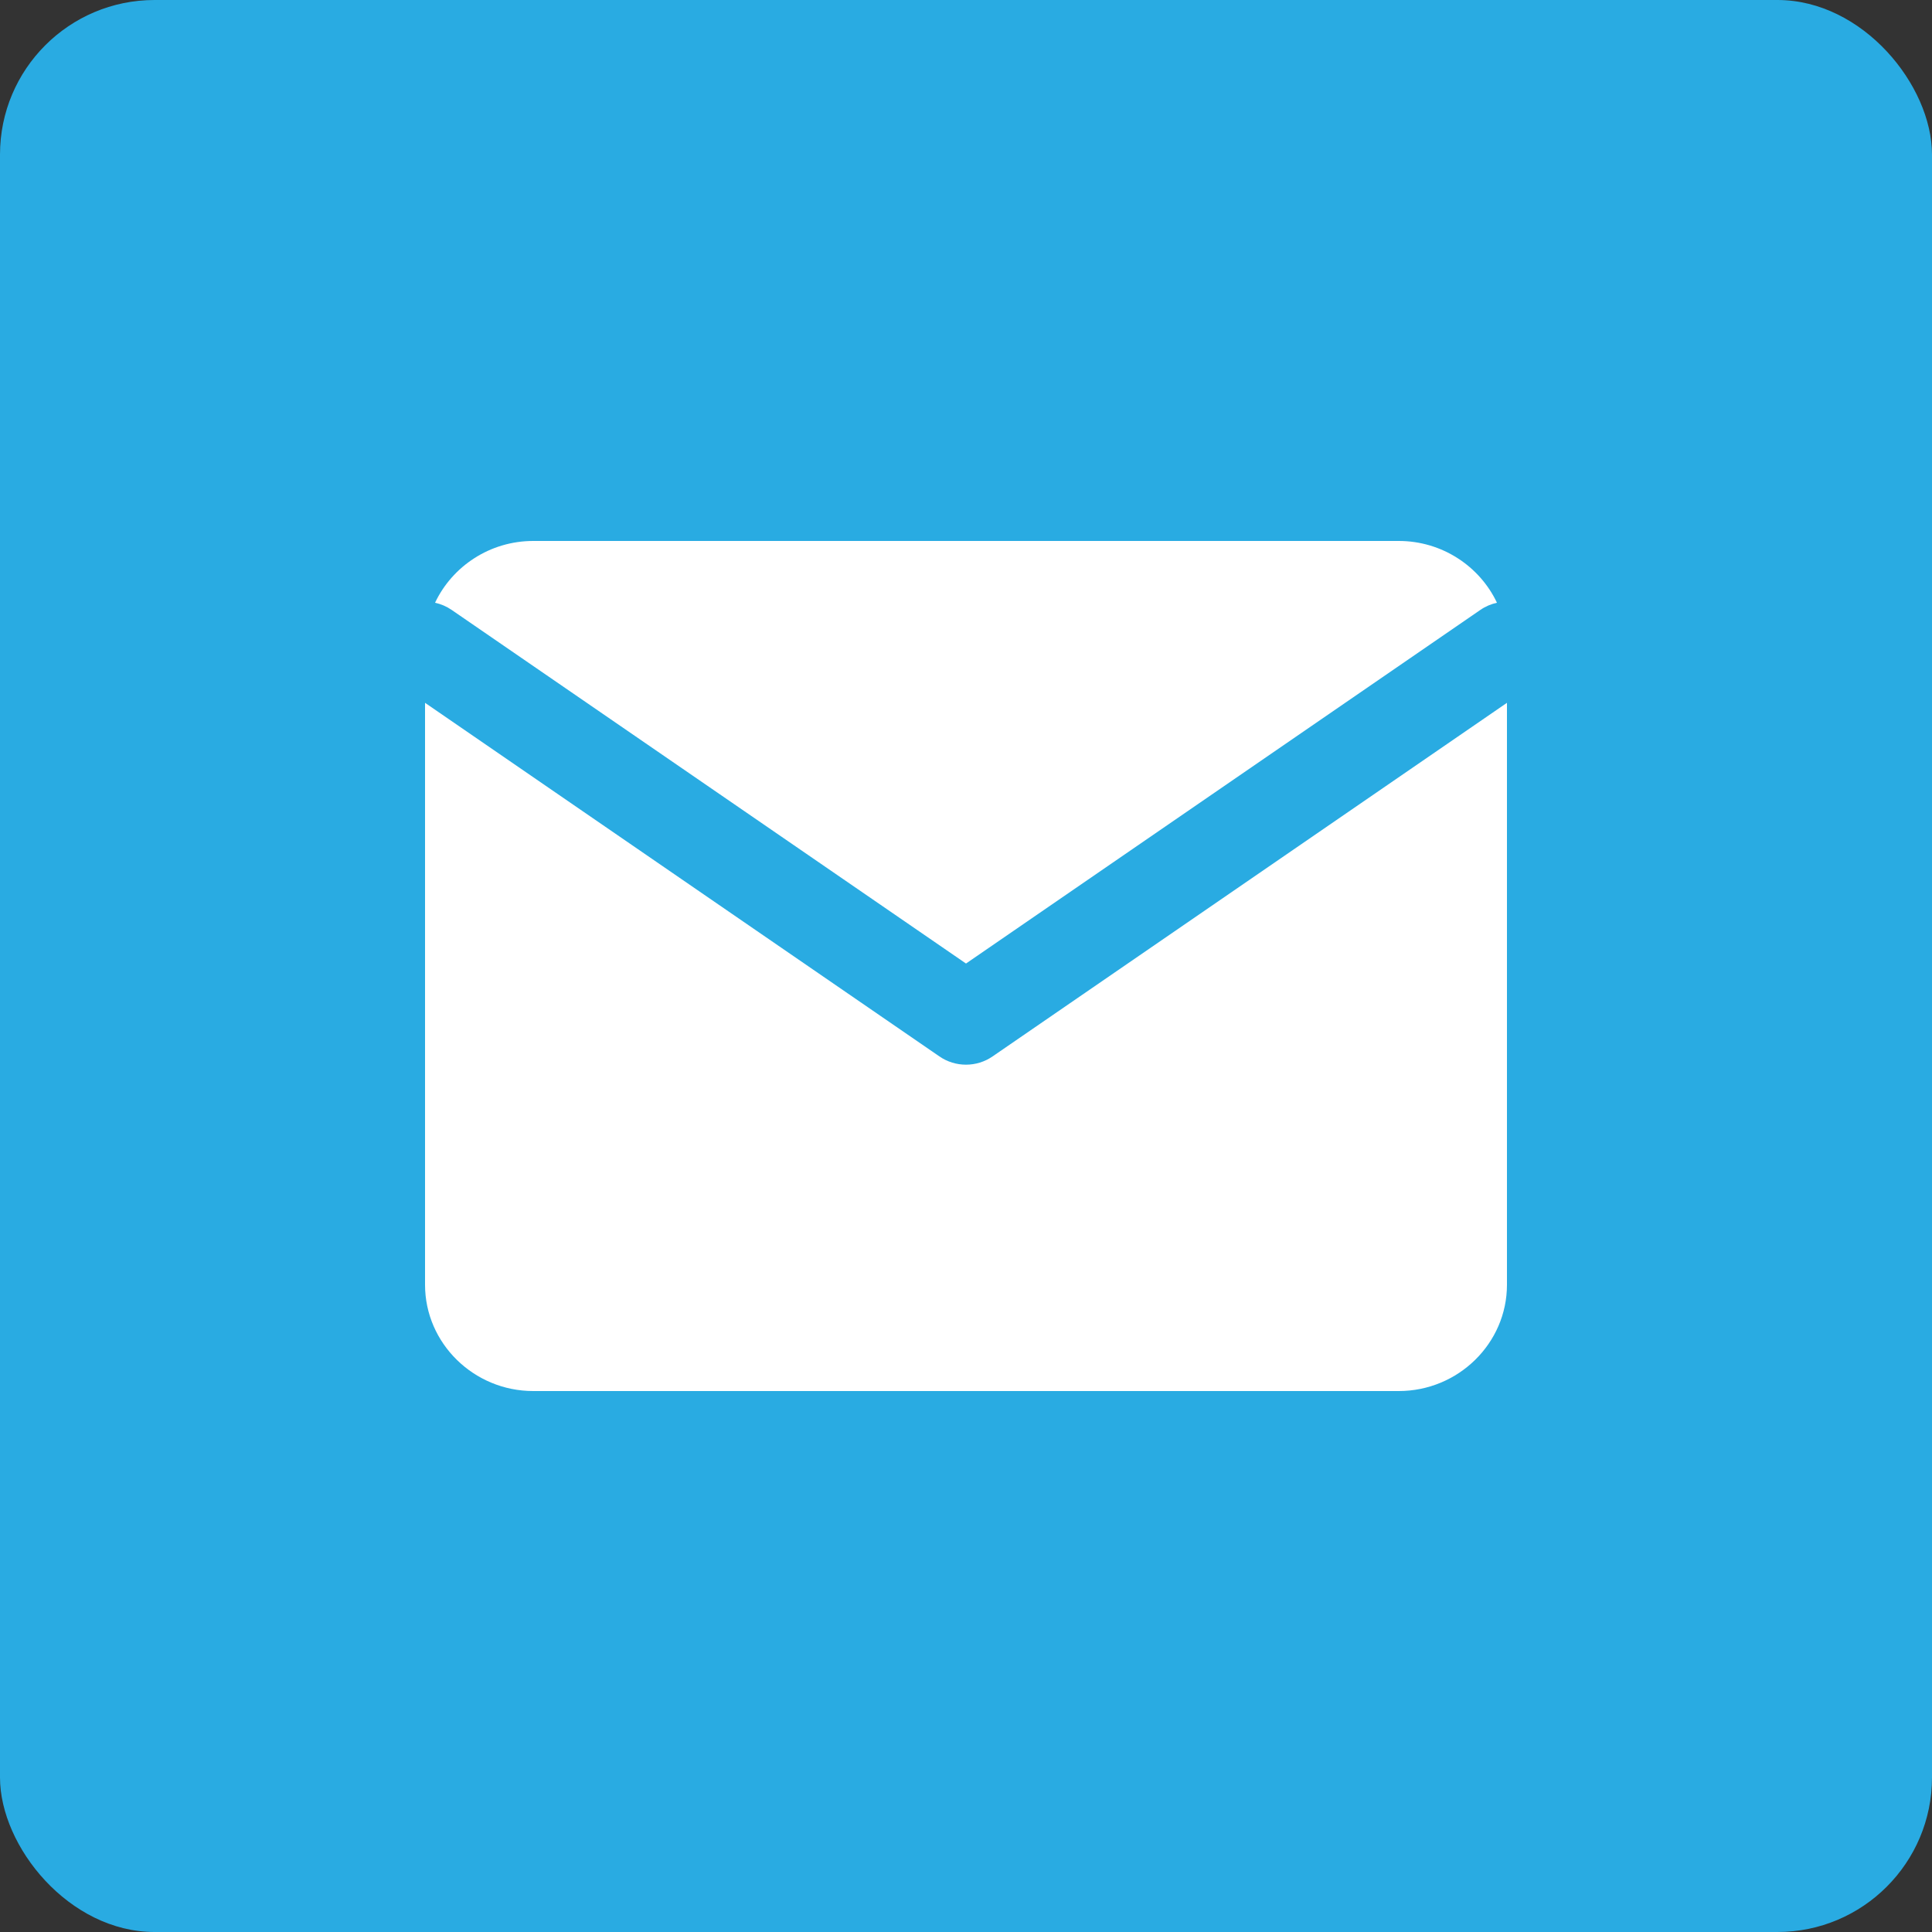
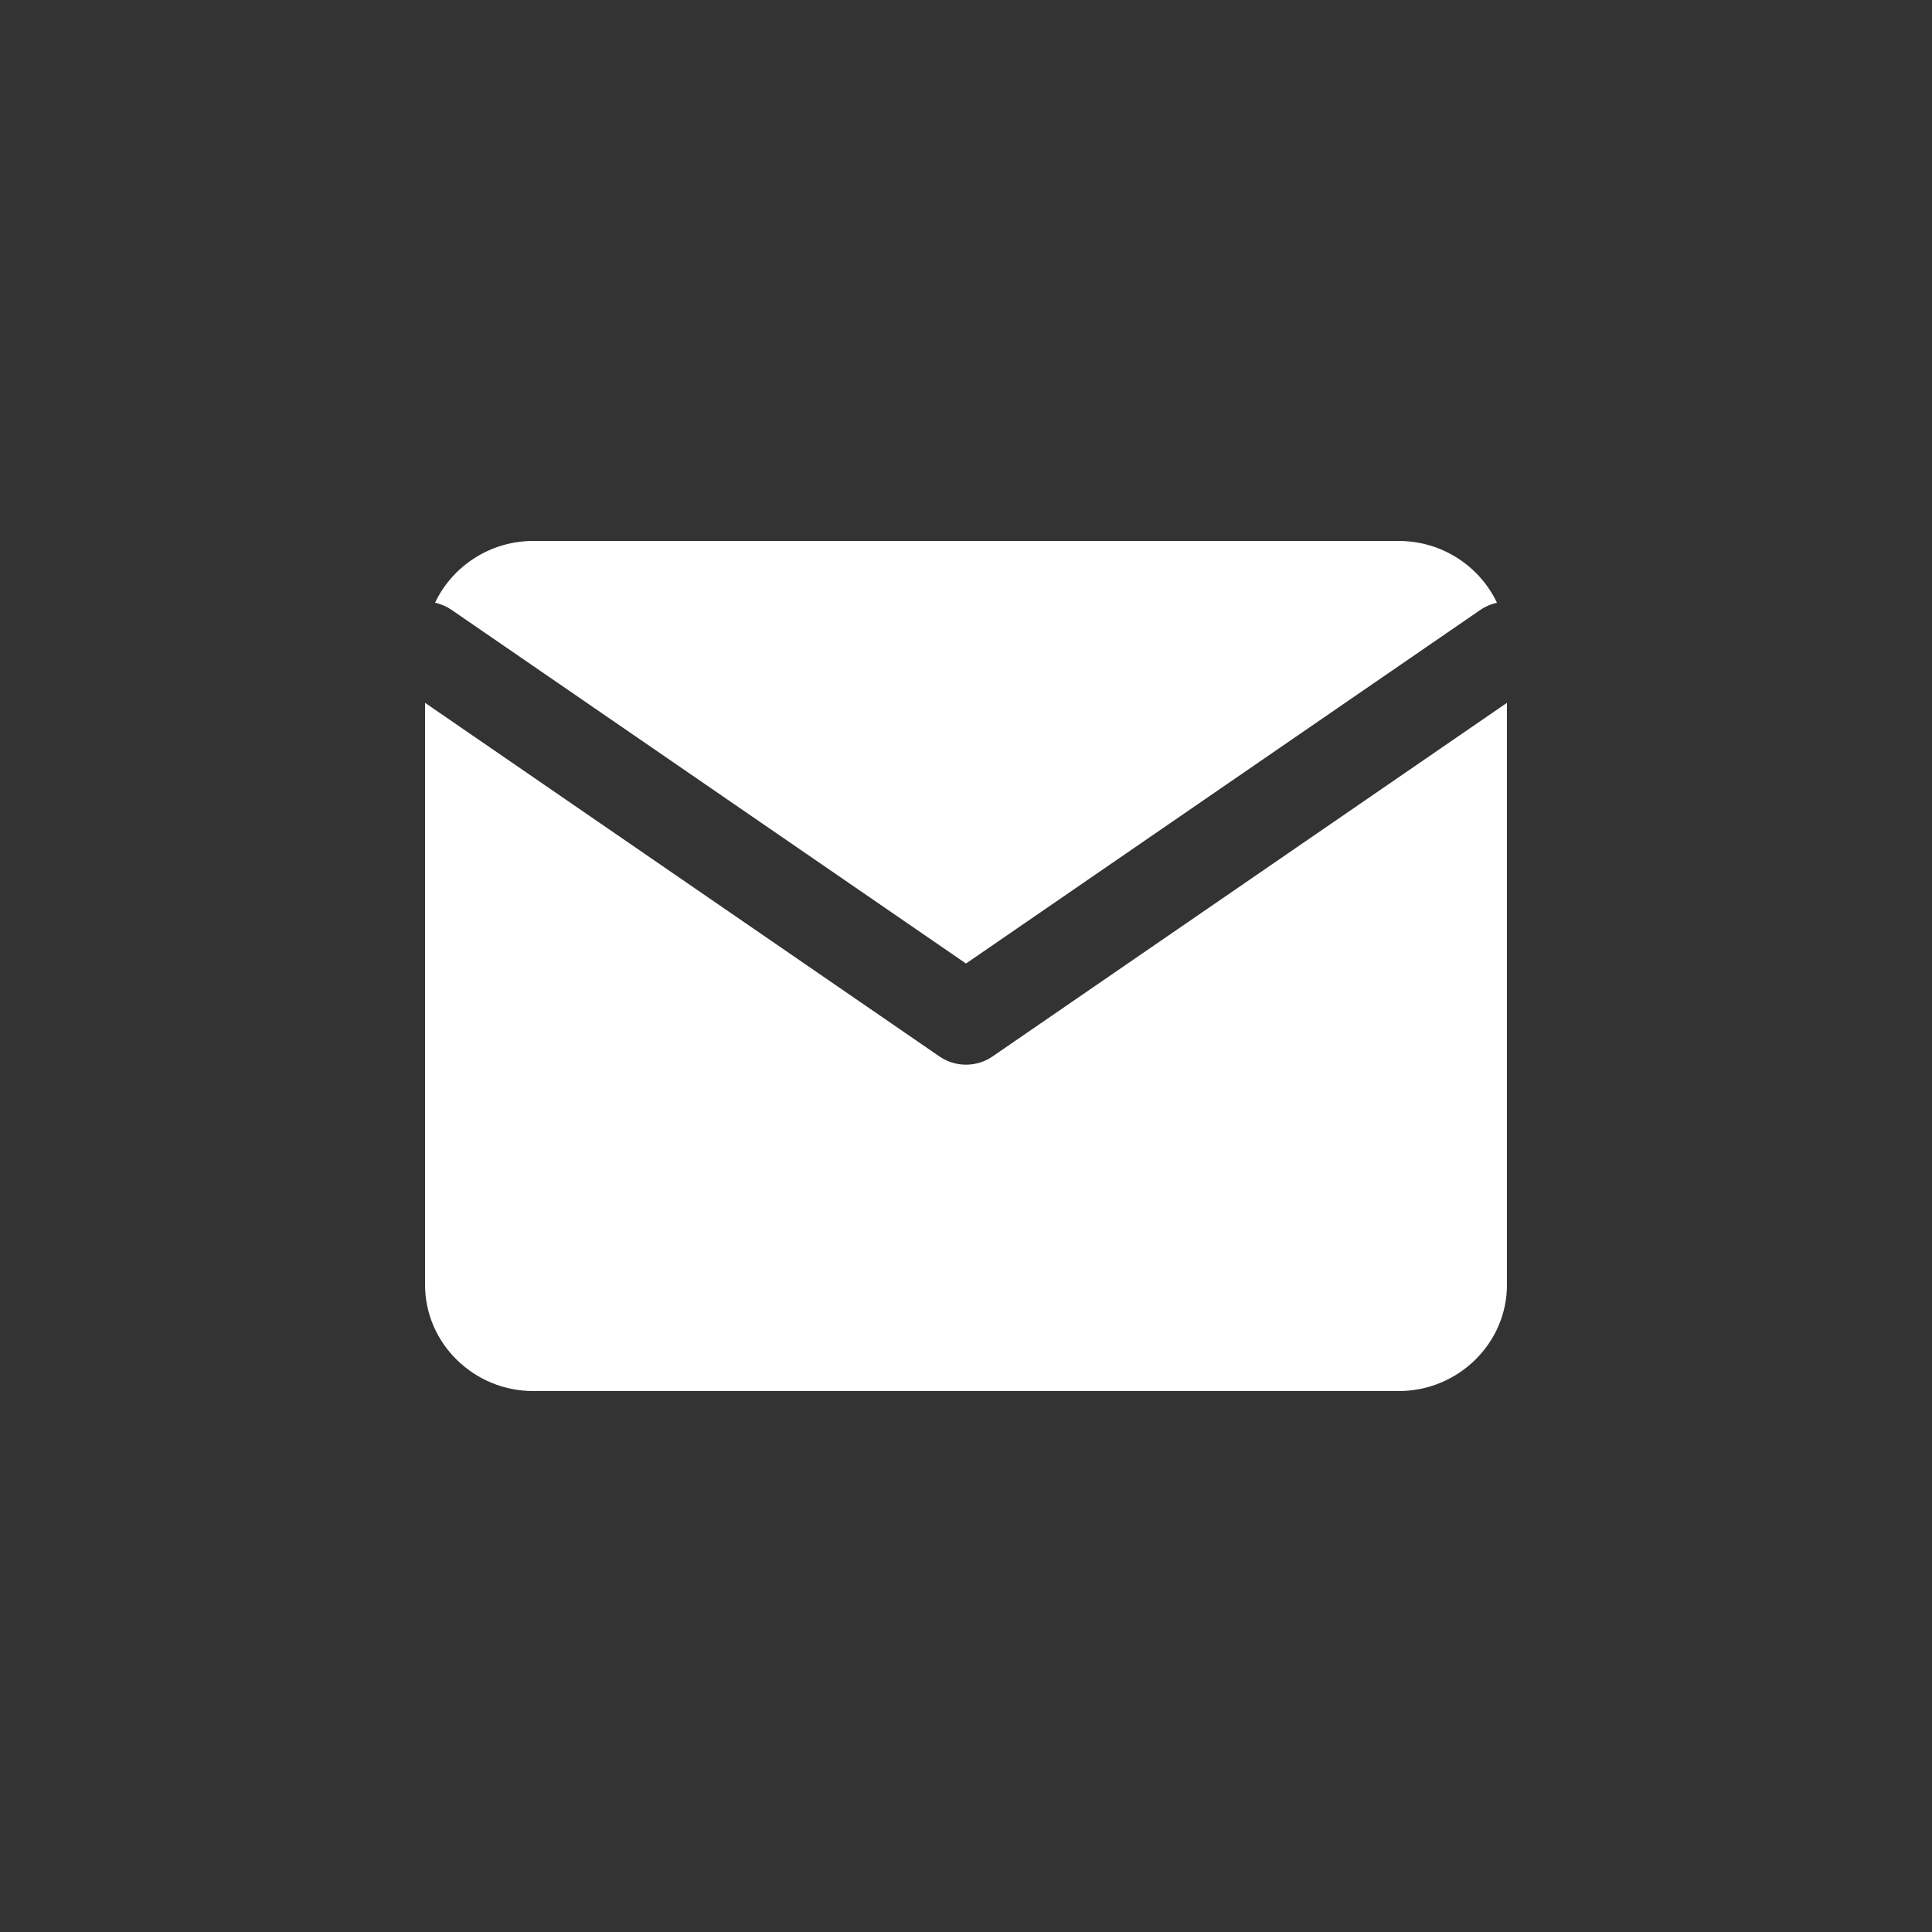
<svg xmlns="http://www.w3.org/2000/svg" width="50" height="50" viewBox="0 0 50 50" fill="none">
  <rect x="0" y="0" width="50" height="50" fill="#333333" stroke="none" />
-   <rect width="50" height="50" rx="4" fill="#29ABE2" />
-   <path fill-rule="evenodd" clip-rule="evenodd" d="M36.2 14H13.8C12.678 14 11.704 14.657 11.259 15.599C11.409 15.631 11.555 15.693 11.688 15.784L25 24.936L38.312 15.784C38.445 15.693 38.592 15.631 38.741 15.599C38.296 14.657 37.322 14 36.2 14ZM39 18.189L25.688 27.34C25.275 27.625 24.725 27.625 24.312 27.34L11 18.189V33.25C11 34.763 12.26 36 13.8 36H36.2C37.74 36 39 34.763 39 33.25V18.189Z" fill="white" />
+   <path fill-rule="evenodd" clip-rule="evenodd" d="M36.2 14H13.8C12.678 14 11.704 14.657 11.259 15.599C11.409 15.631 11.555 15.693 11.688 15.784L25 24.936L38.312 15.784C38.445 15.693 38.592 15.631 38.741 15.599C38.296 14.657 37.322 14 36.2 14M39 18.189L25.688 27.34C25.275 27.625 24.725 27.625 24.312 27.34L11 18.189V33.25C11 34.763 12.26 36 13.8 36H36.2C37.74 36 39 34.763 39 33.25V18.189Z" fill="white" />
</svg>